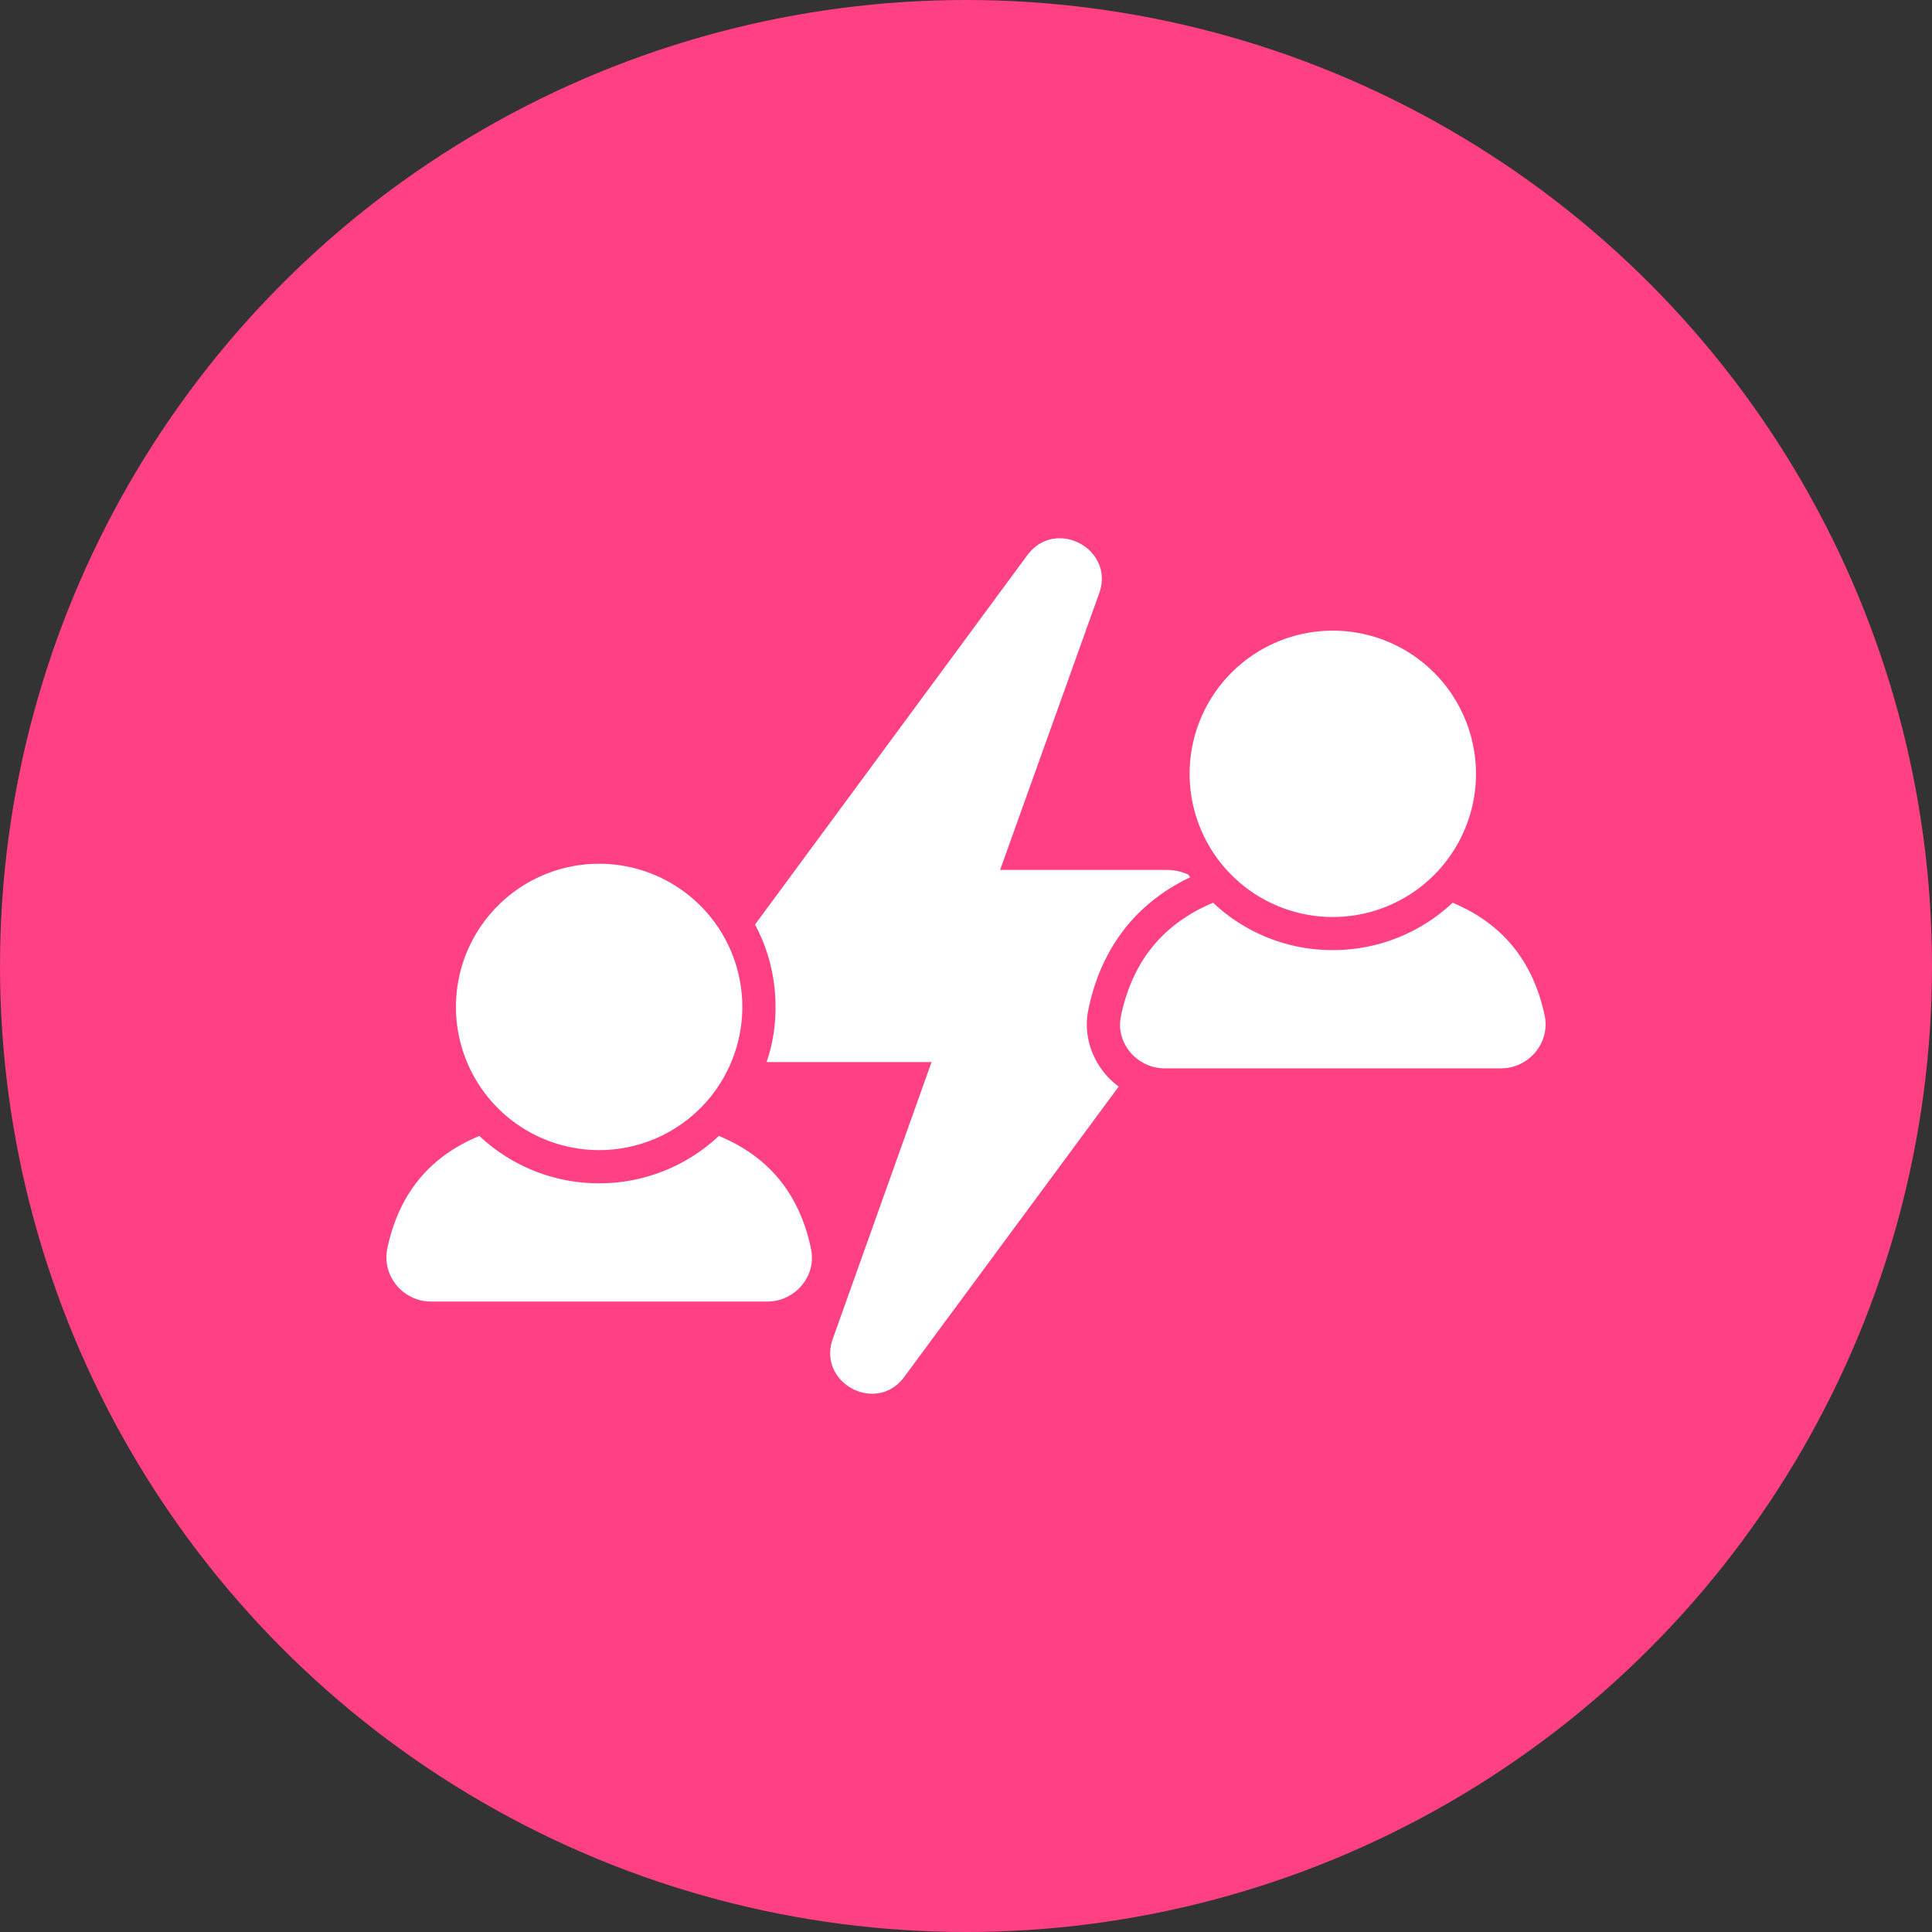
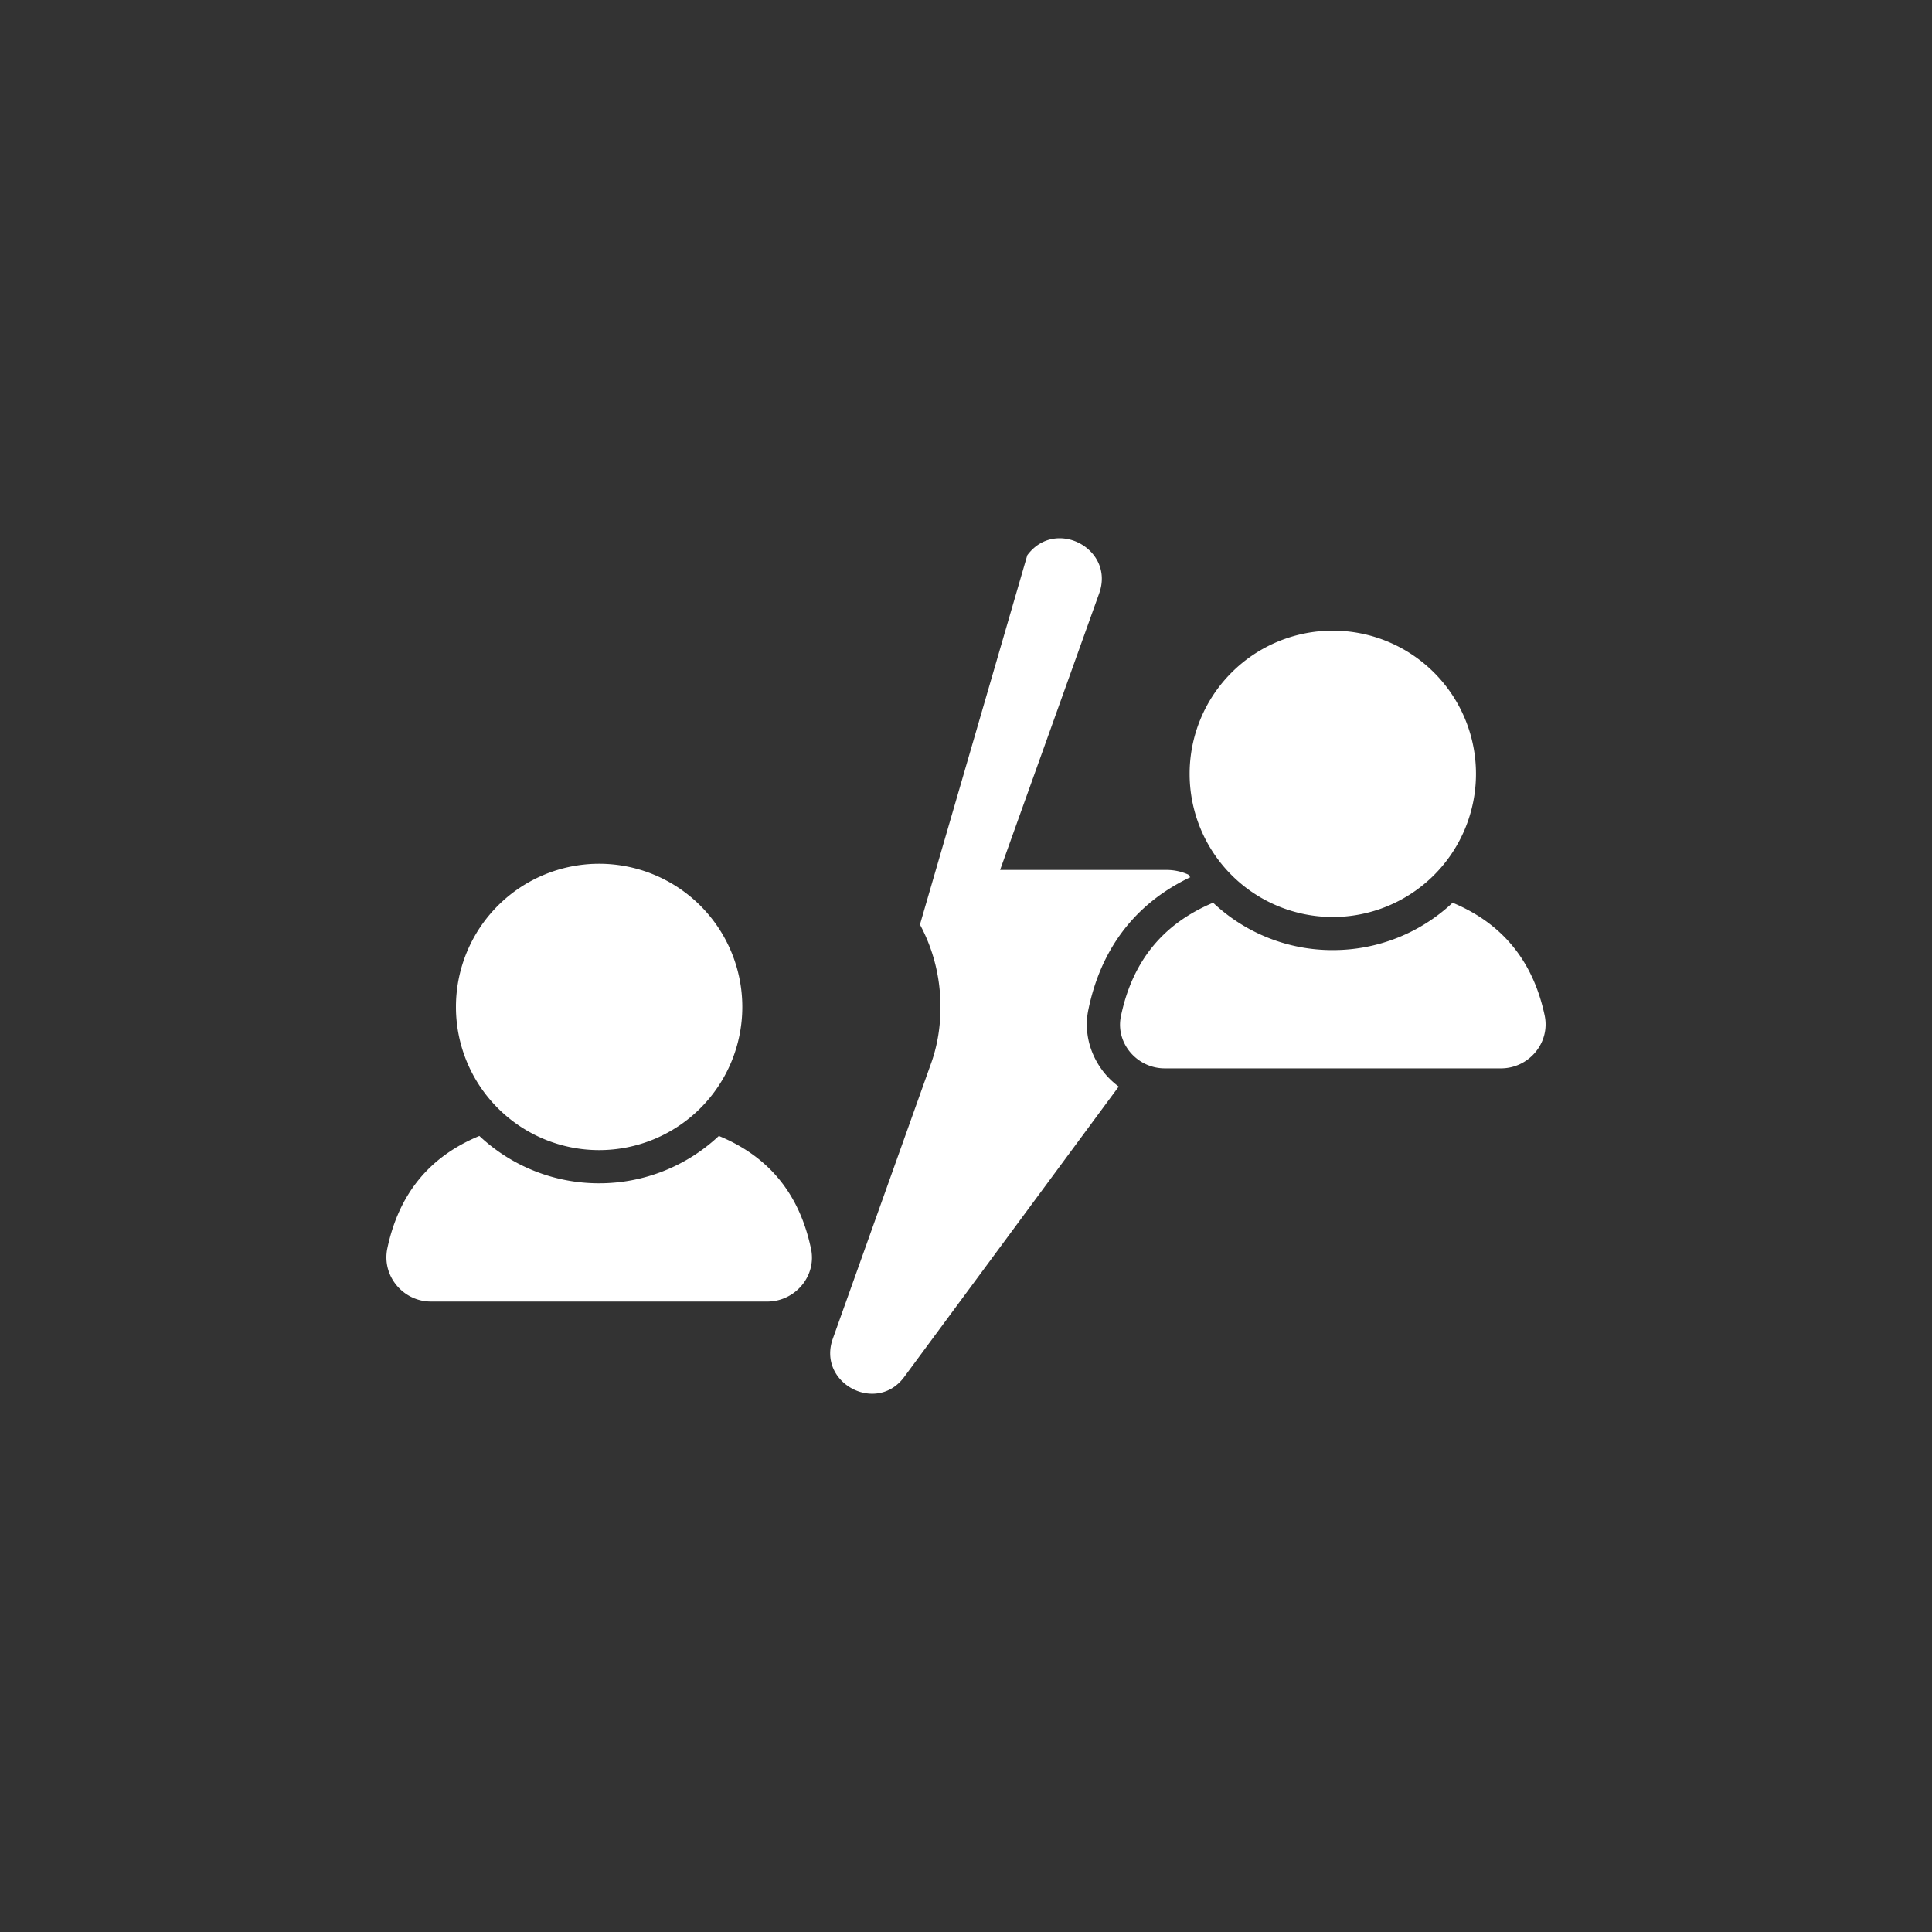
<svg xmlns="http://www.w3.org/2000/svg" version="1.1" width="512" height="512" x="0" y="0" viewBox="0 0 64 64" style="enable-background:new 0 0 512 512" xml:space="preserve">
  <rect x="0" y="0" width="64" height="64" fill="#333333" stroke="none" />
-   <circle r="32" cx="32" cy="32" fill="#ff4082" shape="circle" />
  <g transform="matrix(0.6,0,0,0.6,12.8,12.8)">
-     <path d="M38.767 34.36c-.275 1.243.055 2.523.86 3.529.237.293.511.549.804.768l-11.833 16.02c-1.536 2.104-4.828.348-3.95-2.102l5.45-15.271H20.99c.33-.951.494-1.975.494-3.036 0-1.646-.402-3.2-1.134-4.554L35.383 9.322c1.555-2.103 4.847-.347 3.97 2.103l-5.47 15.271h9.2c.42 0 .823.092 1.189.256.036.055.073.11.11.147-3.603 1.719-5.067 4.645-5.615 7.26zM23.44 47.6c-.64-3.036-2.341-5.084-5.084-6.218a9.638 9.638 0 0 1-6.62 2.615 9.627 9.627 0 0 1-6.603-2.615C2.39 42.516.69 44.564.05 47.6c-.311 1.518.878 2.926 2.414 2.926h18.563c1.536 0 2.743-1.408 2.414-2.926zM11.745 26.355a7.905 7.905 0 1 0 0 15.81 7.905 7.905 0 0 0 0-15.81zm52.205 8.388c-.64-3.036-2.359-5.102-5.084-6.236a9.638 9.638 0 0 1-6.62 2.615 9.592 9.592 0 0 1-6.603-2.615c-2.743 1.152-4.444 3.2-5.084 6.236-.33 1.5.878 2.908 2.414 2.908h18.563c1.536 0 2.725-1.408 2.414-2.908zM52.251 13.485a7.905 7.905 0 1 0 0 15.81 7.905 7.905 0 0 0 0-15.81z" fill="#ffffff" opacity="1" data-original="#000000" />
+     <path d="M38.767 34.36c-.275 1.243.055 2.523.86 3.529.237.293.511.549.804.768l-11.833 16.02c-1.536 2.104-4.828.348-3.95-2.102l5.45-15.271c.33-.951.494-1.975.494-3.036 0-1.646-.402-3.2-1.134-4.554L35.383 9.322c1.555-2.103 4.847-.347 3.97 2.103l-5.47 15.271h9.2c.42 0 .823.092 1.189.256.036.055.073.11.11.147-3.603 1.719-5.067 4.645-5.615 7.26zM23.44 47.6c-.64-3.036-2.341-5.084-5.084-6.218a9.638 9.638 0 0 1-6.62 2.615 9.627 9.627 0 0 1-6.603-2.615C2.39 42.516.69 44.564.05 47.6c-.311 1.518.878 2.926 2.414 2.926h18.563c1.536 0 2.743-1.408 2.414-2.926zM11.745 26.355a7.905 7.905 0 1 0 0 15.81 7.905 7.905 0 0 0 0-15.81zm52.205 8.388c-.64-3.036-2.359-5.102-5.084-6.236a9.638 9.638 0 0 1-6.62 2.615 9.592 9.592 0 0 1-6.603-2.615c-2.743 1.152-4.444 3.2-5.084 6.236-.33 1.5.878 2.908 2.414 2.908h18.563c1.536 0 2.725-1.408 2.414-2.908zM52.251 13.485a7.905 7.905 0 1 0 0 15.81 7.905 7.905 0 0 0 0-15.81z" fill="#ffffff" opacity="1" data-original="#000000" />
  </g>
</svg>